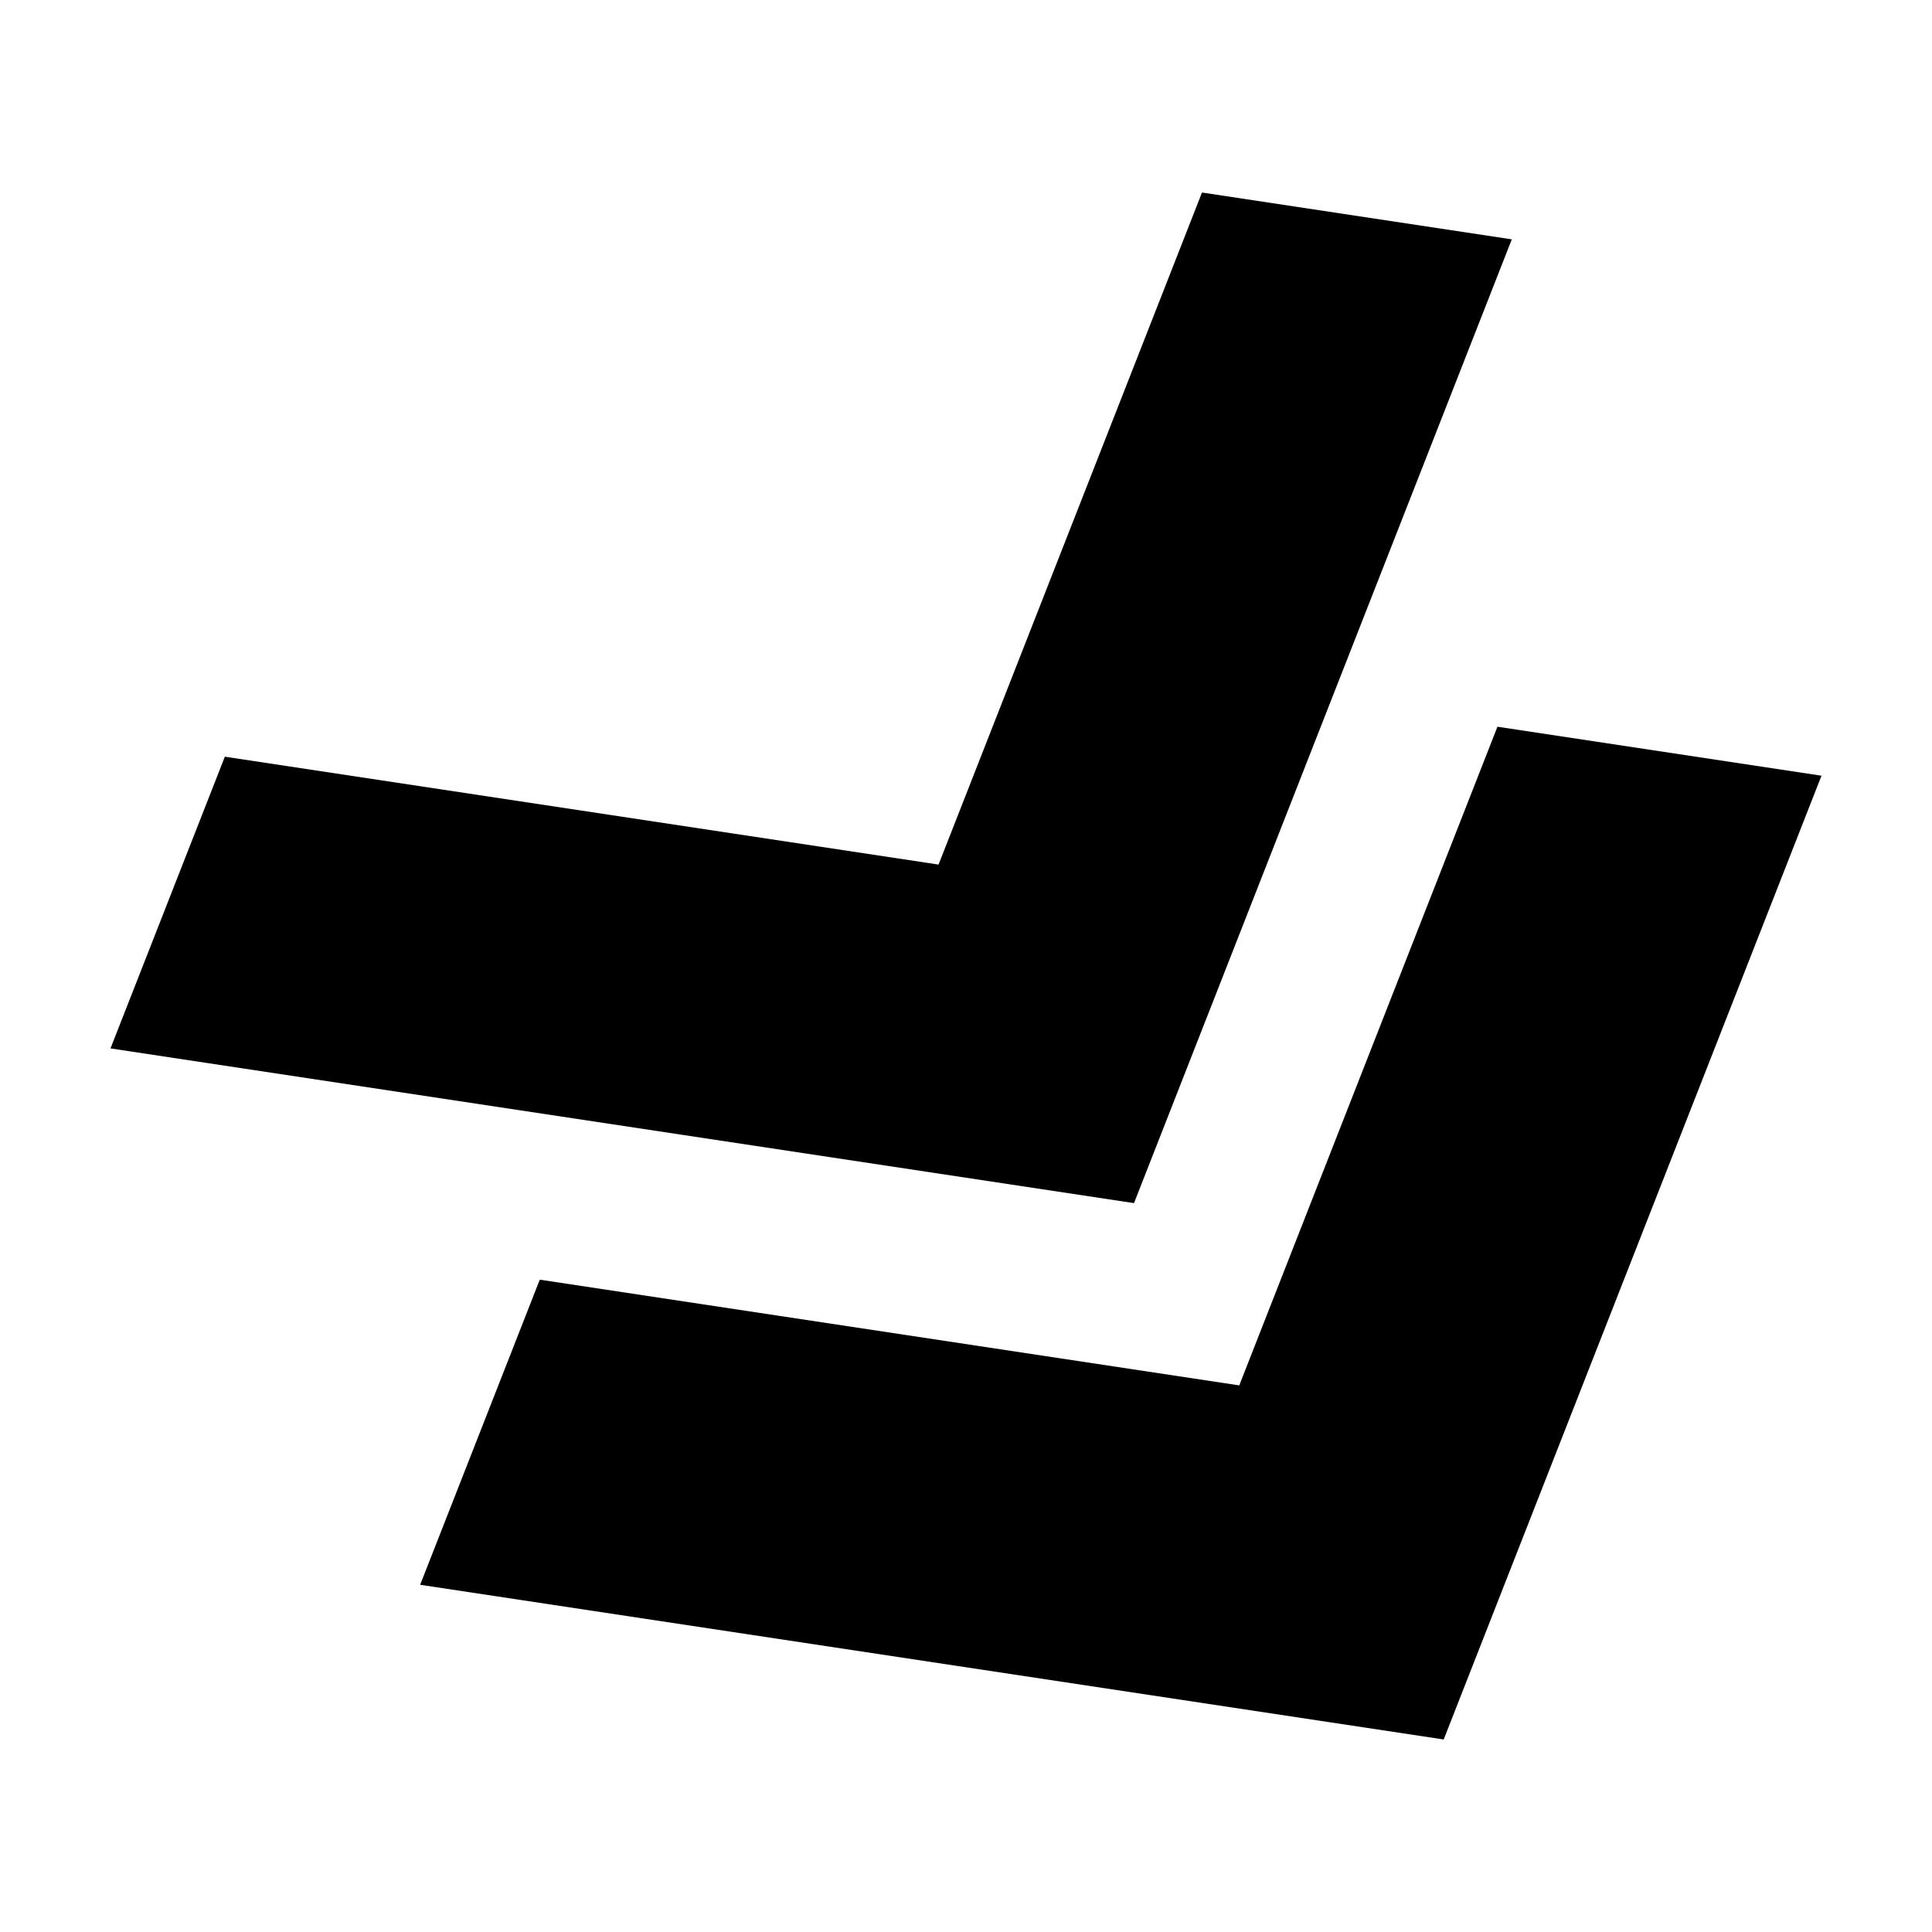
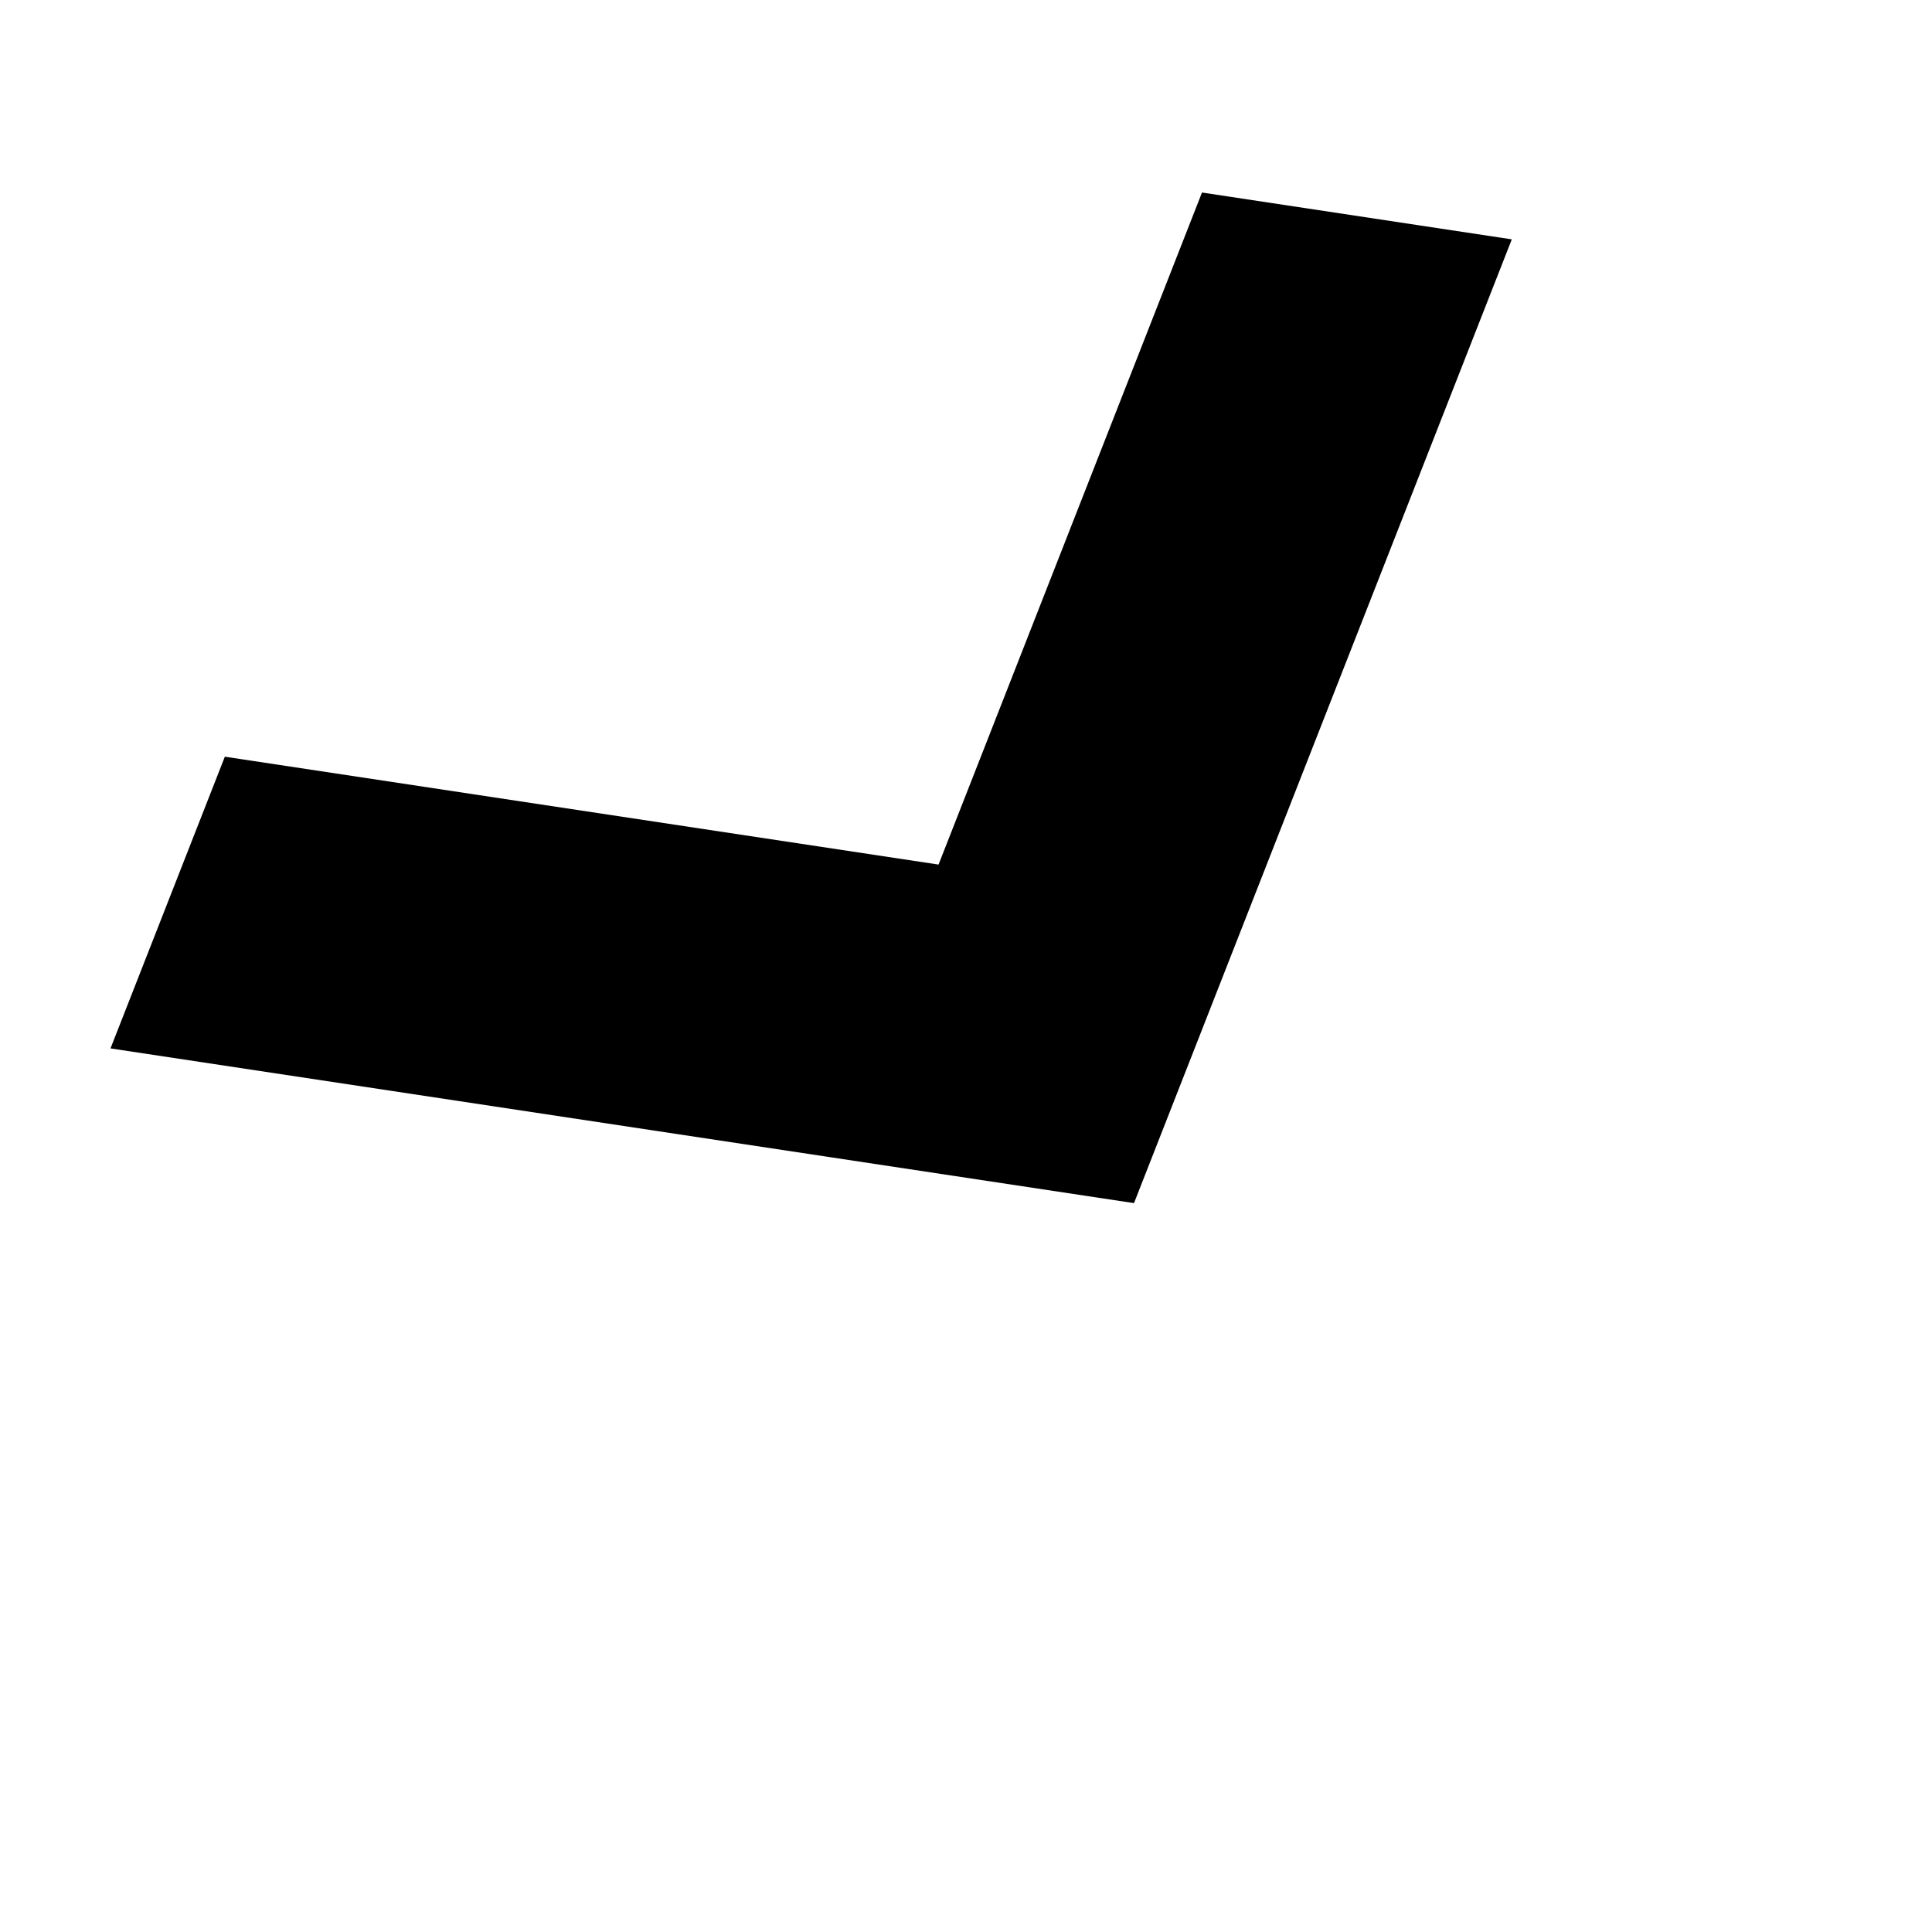
<svg xmlns="http://www.w3.org/2000/svg" fill="#000000" width="800px" height="800px" version="1.1" viewBox="144 144 512 512">
  <g fill-rule="evenodd">
-     <path d="m540.84 336.59 85.875 12.98-100.12 255.41-271.25-40.996 31.699-80.859 185.37 28.02 68.418-174.54z" />
    <path d="m462.54 195.02 82.102 12.41-100.12 255.41-271.24-41 30.305-77.309 189.14 28.59 69.812-178.1z" />
  </g>
</svg>